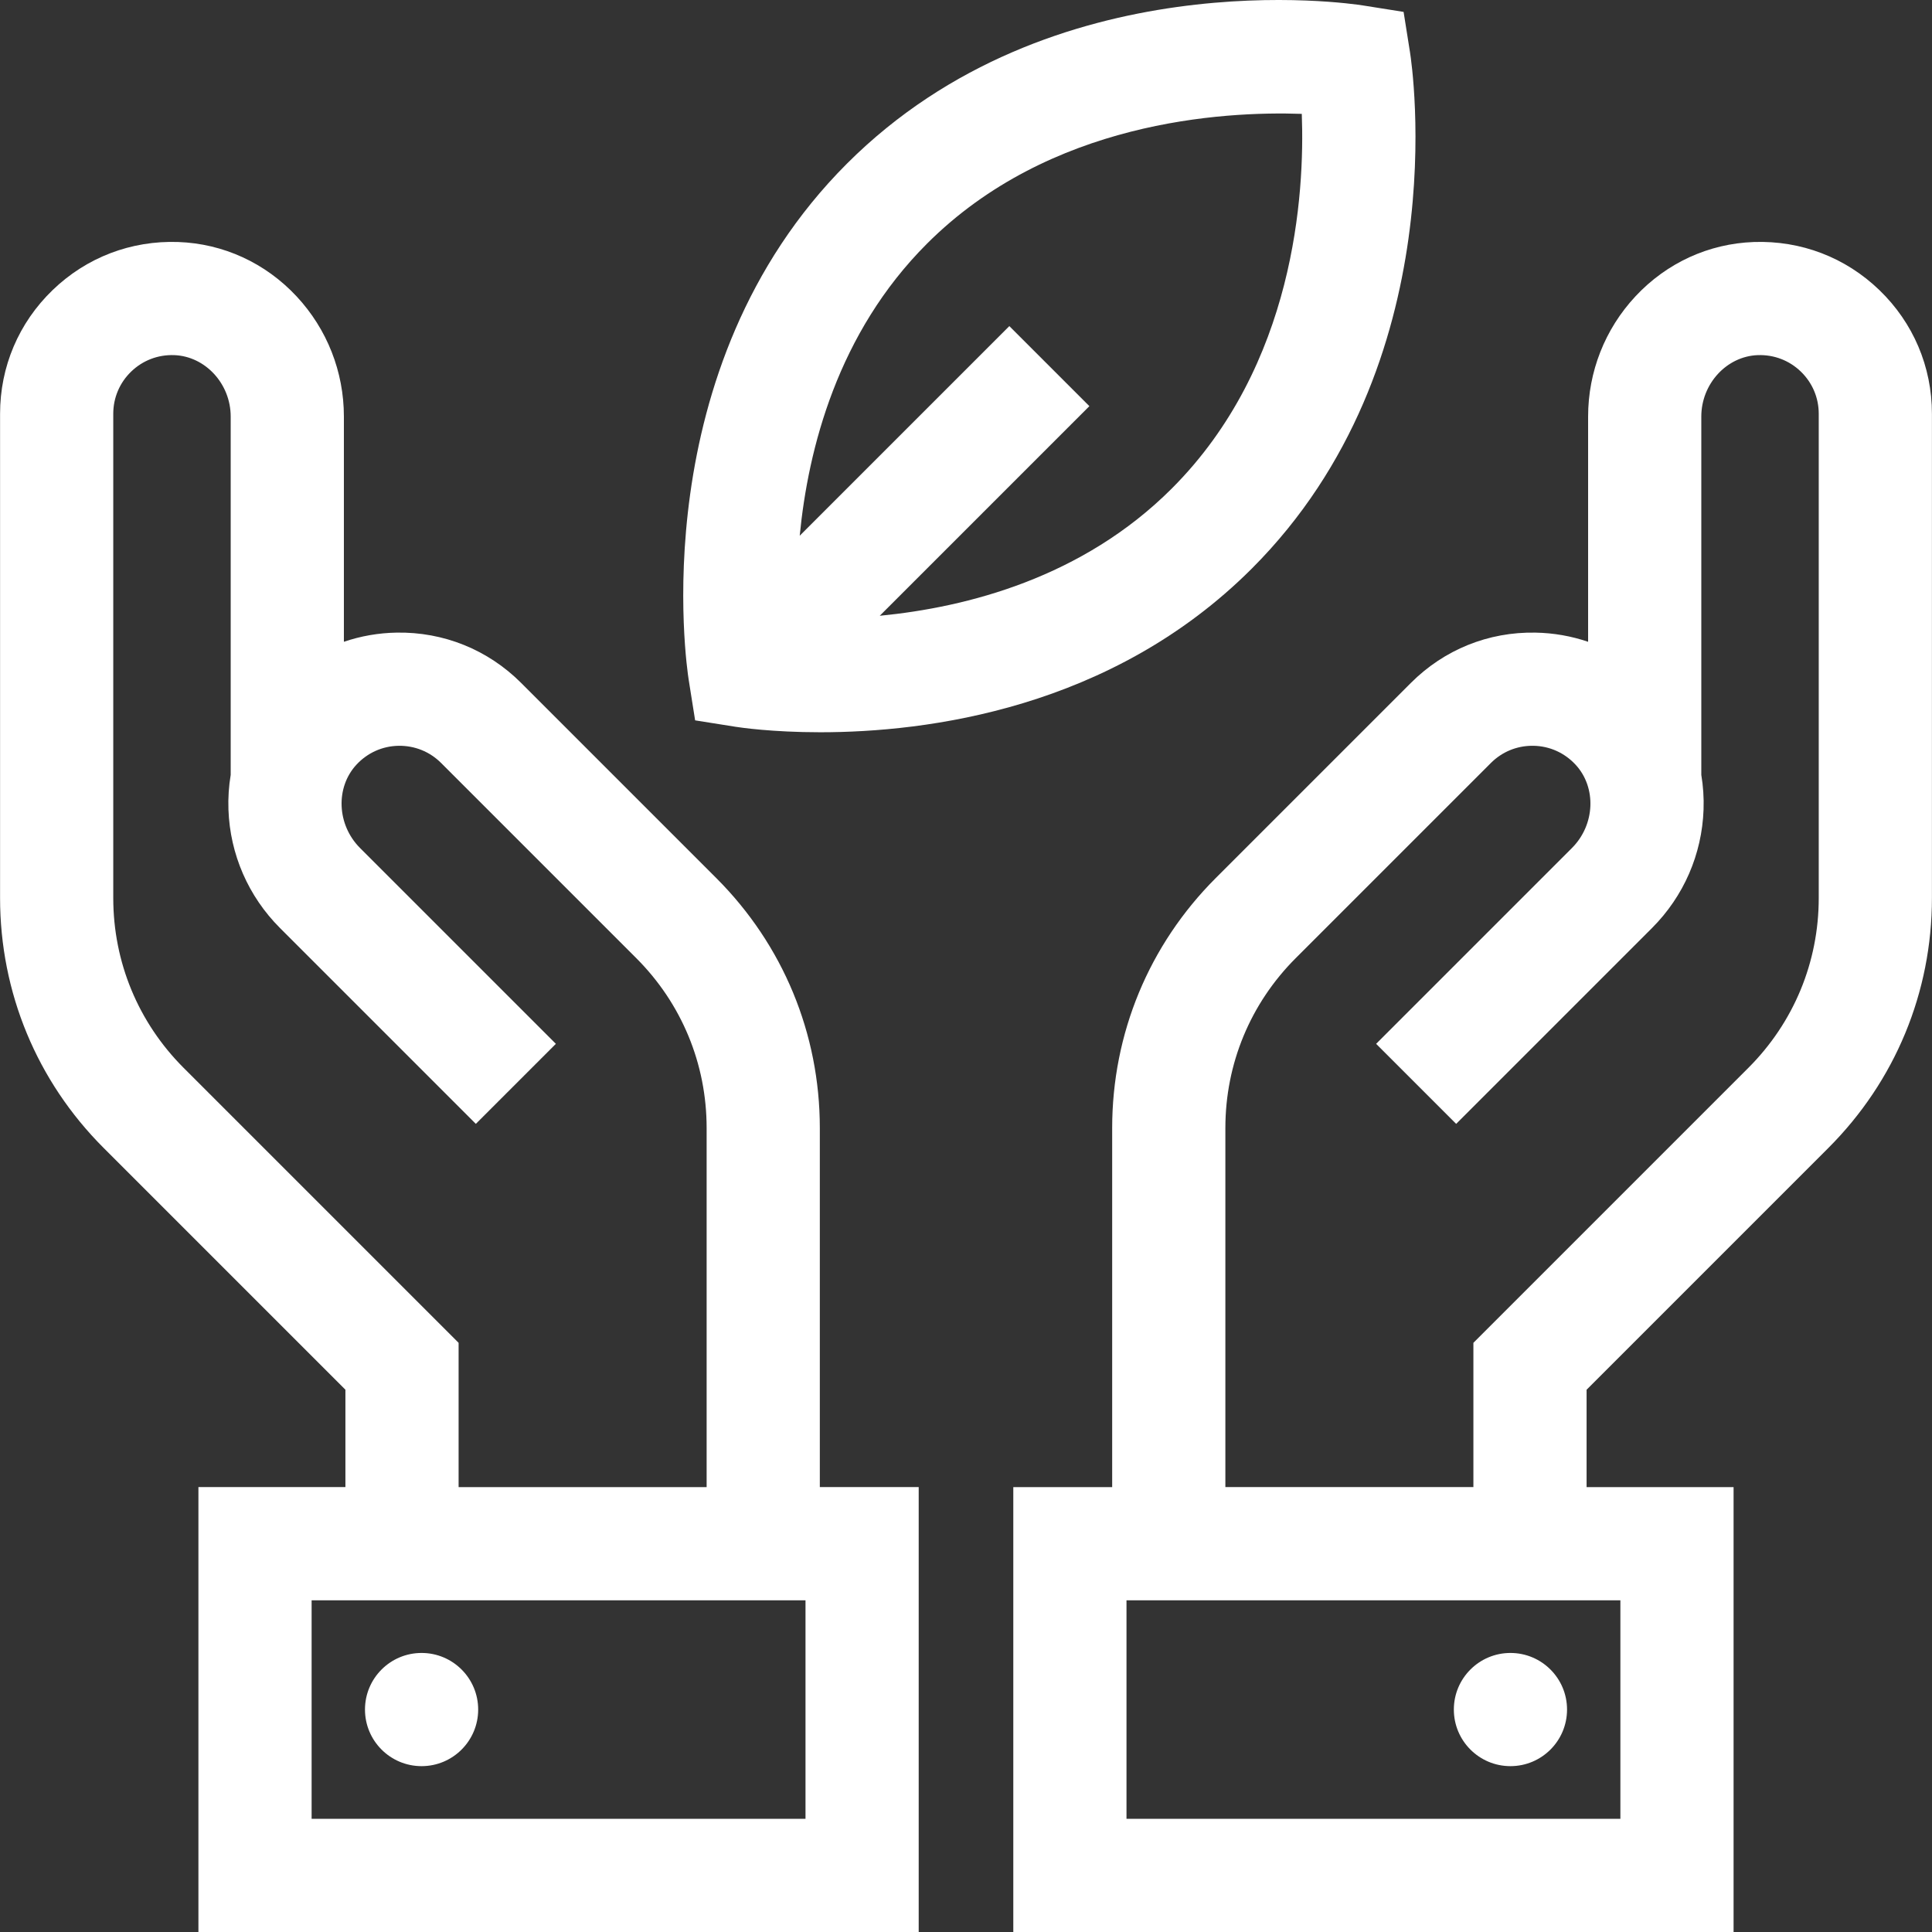
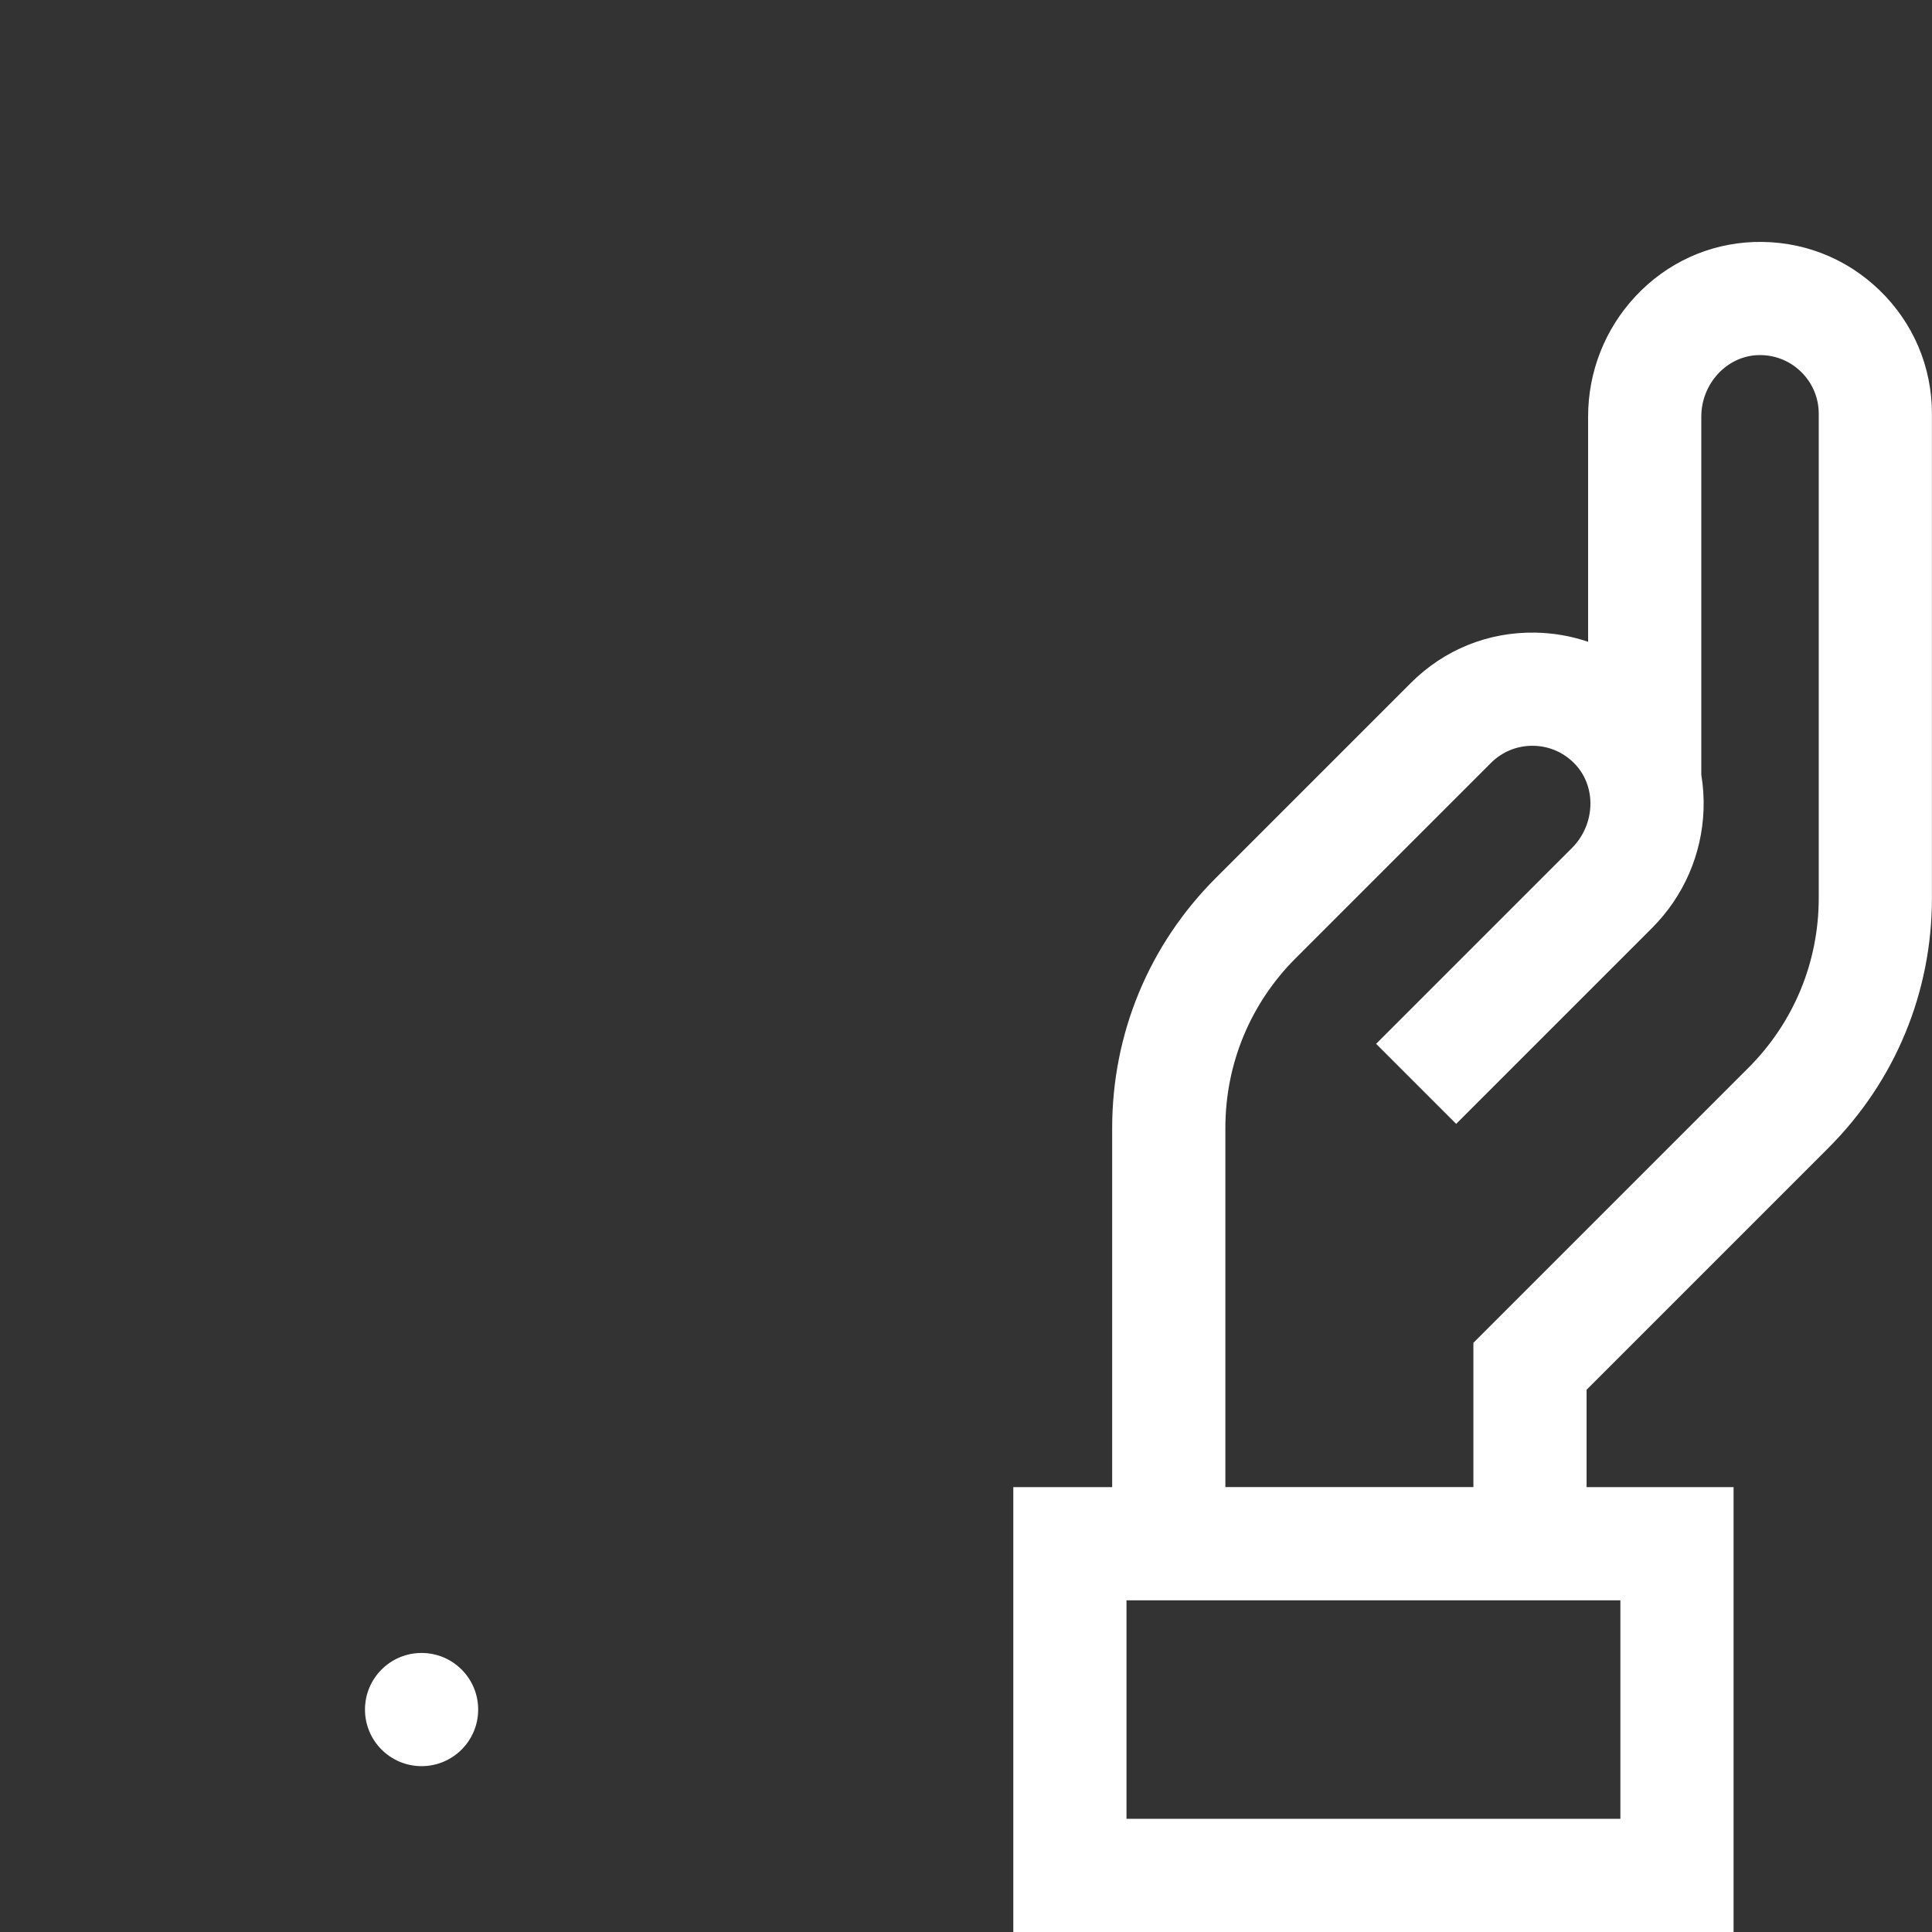
<svg xmlns="http://www.w3.org/2000/svg" id="Capa_1" x="0px" y="0px" viewBox="0 0 512.001 512.001" style="enable-background:new 0 0 512.001 512.001;" xml:space="preserve" width="512px" height="512px" class="">
  <rect x="0" y="0" width="512.001" height="512.001" fill="#333333" stroke="none" />
  <g>
    <g>
      <g>
        <path d="M498.06,76.88c-8.975-8.662-20.773-13.18-33.283-12.745c-11.963,0.426-23.102,5.541-31.368,14.402 c-8.088,8.672-12.543,19.987-12.543,31.86v59.685c-4.432-1.511-9.12-2.345-13.95-2.43c-12.498-0.233-24.205,4.515-33.026,13.337 l-51.716,51.715c-17.692,17.692-27.436,41.214-27.436,66.235v95.161h-26.203v117.902h190.882V394.099h-38.954v-25.806 l64.085-64.085c17.692-17.692,27.436-41.214,27.436-66.235v-128.31C511.984,97.188,507.039,85.546,498.06,76.88z M429.419,424.096 v57.906h0H298.533v-57.906H429.419z M481.986,237.971L481.986,237.971c0,17.007-6.623,32.997-18.649,45.022l-72.871,72.871v38.232 h-65.729v-95.161c0-17.007,6.622-32.997,18.649-45.022l51.717-51.715c2.945-2.946,6.841-4.558,10.995-4.558 c0.096,0,0.191,0.001,0.286,0.002c4.26,0.076,8.211,1.842,11.128,4.974c5.634,6.049,5.22,15.965-0.922,22.107l-51.902,51.902 l21.212,21.212l51.902-51.902c8.395-8.395,13.247-19.547,13.659-31.398c0.109-3.117-0.098-6.192-0.597-9.19v-94.952 c0-8.685,6.72-15.99,14.979-16.283c4.282-0.146,8.32,1.394,11.385,4.352c3.068,2.961,4.758,6.938,4.758,11.199V237.971z" data-original="#000000" class="active-path" data-old_color="#000000" fill="#FFFFFF" />
      </g>
    </g>
    <g>
      <g>
-         <circle cx="400.284" cy="453.05" r="14.999" data-original="#000000" class="active-path" data-old_color="#000000" fill="#FFFFFF" />
-       </g>
+         </g>
    </g>
    <g>
      <g>
-         <path d="M217.262,394.097v-95.16c0-25.019-9.743-48.542-27.435-66.234l-51.715-51.716c-8.822-8.822-20.579-13.561-33.028-13.337 c-4.829,0.086-9.517,0.92-13.948,2.43v-59.684c0-11.873-4.455-23.187-12.543-31.86c-8.265-8.862-19.406-13.977-31.369-14.402 c-12.499-0.432-24.307,4.083-33.283,12.745C4.962,85.544,0.018,97.188,0.018,109.664v128.307c0,25.019,9.743,48.542,27.435,66.234 l64.085,64.086v25.806H52.584v117.902h190.881V394.097H217.262z M48.664,282.994c-12.025-12.026-18.649-28.015-18.649-45.022 V109.664c0-4.262,1.689-8.238,4.757-11.199c3.065-2.958,7.103-4.502,11.385-4.352c8.26,0.293,14.98,7.599,14.98,16.283v94.949 c-0.499,3-0.706,6.075-0.597,9.192c0.413,11.852,5.264,23.003,13.659,31.398l51.902,51.902l21.212-21.212l-51.902-51.9 c-6.142-6.142-6.555-16.059-0.922-22.107c2.917-3.132,6.869-4.898,11.127-4.974c4.268-0.063,8.27,1.542,11.283,4.556 l51.715,51.715c12.025,12.026,18.649,28.015,18.649,45.022v95.161h-65.729v-38.232L48.664,282.994z M82.582,482.002v-57.906 h130.885v57.906H82.582z" data-original="#000000" class="active-path" data-old_color="#000000" fill="#FFFFFF" />
-       </g>
+         </g>
    </g>
    <g>
      <g>
        <circle cx="111.723" cy="453.05" r="14.999" data-original="#000000" class="active-path" data-old_color="#000000" fill="#FFFFFF" />
      </g>
    </g>
    <g>
      <g>
-         <path d="M373.674,13.909l-1.706-10.756l-10.757-1.707c-3.344-0.531-82.479-12.364-136.772,41.93 c-54.292,54.292-42.46,133.429-41.93,136.772l1.707,10.756l10.756,1.707c1.049,0.166,9.558,1.445,22.422,1.445 c28.134,0,77.092-6.12,114.348-43.376C386.036,96.388,374.204,17.251,373.674,13.909z M310.532,129.469 c-23.639,23.64-54.296,31.482-77.387,33.717l55.552-55.552l-21.212-21.212l-55.551,55.551 c2.237-23.091,10.078-53.746,33.717-77.385c32.478-32.478,78.216-35.145,99.338-34.411 C345.787,51.275,343.182,96.819,310.532,129.469z" data-original="#000000" class="active-path" data-old_color="#000000" fill="#FFFFFF" />
-       </g>
+         </g>
    </g>
  </g>
</svg>